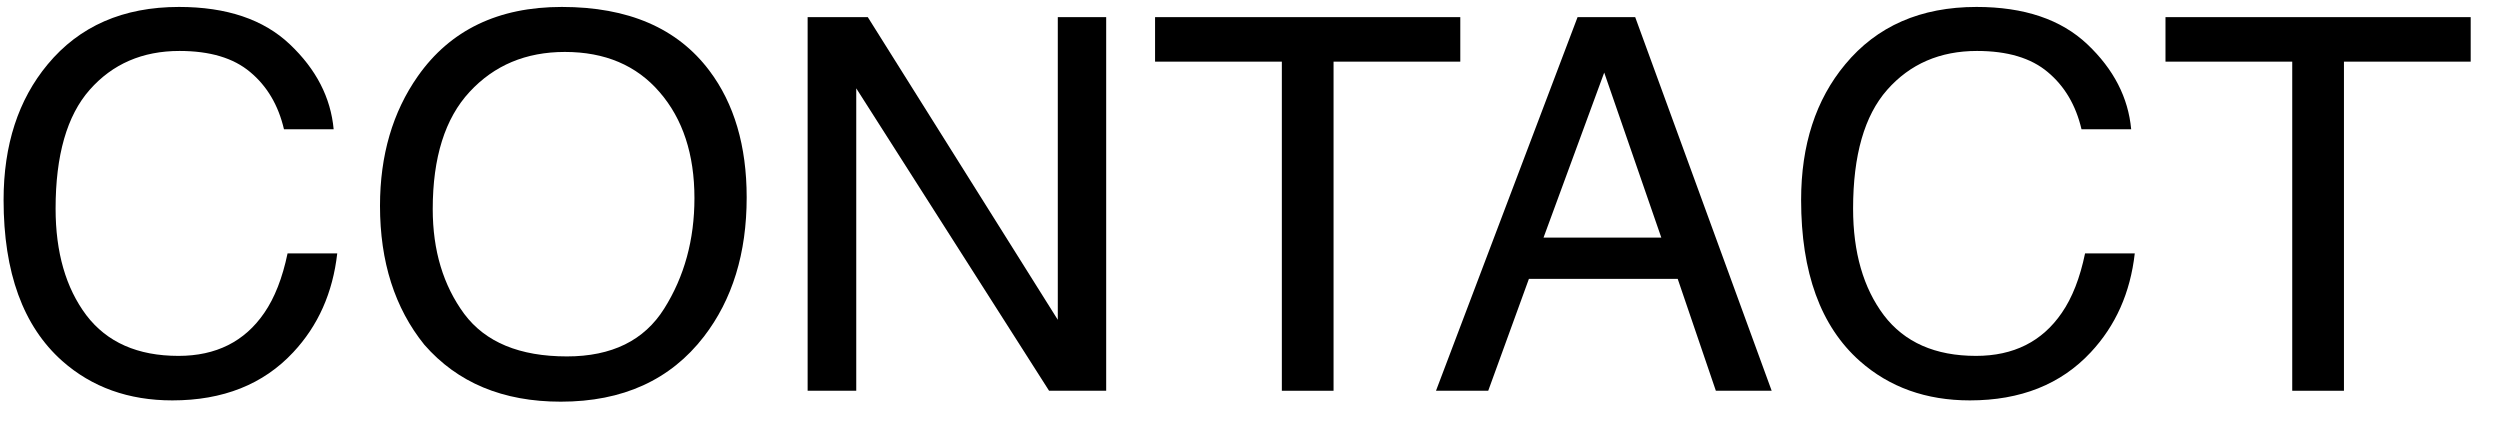
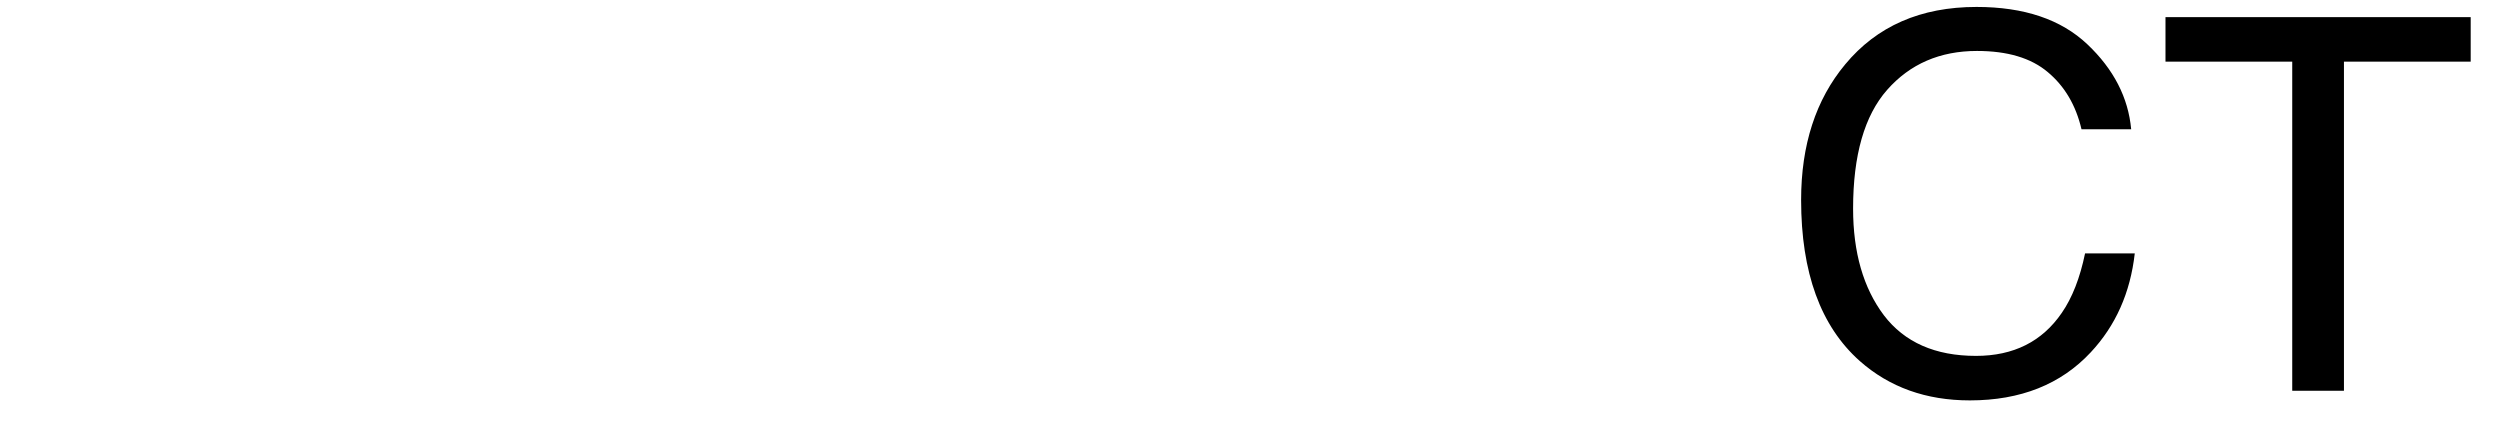
<svg xmlns="http://www.w3.org/2000/svg" width="76" height="13" viewBox="0 0 76 13" fill="none">
-   <path d="M75.109 0.521V1.874H71.256V11.879H69.684V1.874H65.831V0.521H75.109Z" fill="black" />
+   <path d="M75.109 0.521V1.874H71.256V11.879H69.684V1.874H65.831V0.521H75.109" fill="black" />
  <path d="M60.086 0.211C61.534 0.211 62.657 0.59 63.457 1.348C64.256 2.105 64.699 2.966 64.788 3.93H63.278C63.106 3.198 62.764 2.618 62.25 2.19C61.742 1.762 61.025 1.549 60.102 1.549C58.975 1.549 58.065 1.943 57.369 2.732C56.679 3.515 56.334 4.719 56.334 6.342C56.334 7.672 56.645 8.752 57.268 9.582C57.896 10.407 58.83 10.819 60.071 10.819C61.212 10.819 62.081 10.384 62.678 9.512C62.995 9.054 63.231 8.451 63.386 7.703H64.897C64.762 8.899 64.315 9.902 63.558 10.711C62.65 11.685 61.425 12.172 59.884 12.172C58.555 12.172 57.439 11.773 56.536 10.974C55.348 9.917 54.754 8.286 54.754 6.079C54.754 4.404 55.2 3.031 56.093 1.958C57.058 0.793 58.389 0.211 60.086 0.211Z" fill="black" />
-   <path d="M50.504 7.224L48.768 2.206L46.923 7.224H50.504ZM47.958 0.521H49.71L53.859 11.879H52.162L51.002 8.477H46.479L45.242 11.879H43.654L47.958 0.521Z" fill="black" />
-   <path d="M44.393 0.521V1.874H40.54V11.879H38.968V1.874H35.114V0.521H44.393Z" fill="black" />
-   <path d="M24.552 0.521H26.381L32.157 9.722V0.521H33.628V11.879H31.892L26.03 2.685V11.879H24.552V0.521Z" fill="black" />
-   <path d="M17.079 0.211C19.097 0.211 20.592 0.855 21.562 2.144C22.32 3.149 22.699 4.435 22.699 6.002C22.699 7.698 22.265 9.108 21.399 10.232C20.382 11.551 18.931 12.211 17.048 12.211C15.288 12.211 13.905 11.634 12.899 10.479C12.001 9.366 11.552 7.958 11.552 6.257C11.552 4.721 11.936 3.407 12.704 2.314C13.69 0.912 15.148 0.211 17.079 0.211ZM17.234 10.835C18.599 10.835 19.585 10.35 20.192 9.381C20.805 8.407 21.111 7.288 21.111 6.025C21.111 4.69 20.758 3.616 20.052 2.801C19.352 1.987 18.392 1.579 17.172 1.579C15.989 1.579 15.024 1.984 14.276 2.793C13.529 3.598 13.155 4.786 13.155 6.358C13.155 7.616 13.475 8.677 14.113 9.543C14.757 10.404 15.797 10.835 17.234 10.835Z" fill="black" />
-   <path d="M5.441 0.211C6.889 0.211 8.013 0.59 8.812 1.348C9.611 2.105 10.055 2.966 10.143 3.93H8.633C8.462 3.198 8.119 2.618 7.605 2.19C7.097 1.762 6.381 1.549 5.457 1.549C4.331 1.549 3.42 1.943 2.725 2.732C2.035 3.515 1.69 4.719 1.69 6.342C1.69 7.672 2.001 8.752 2.624 9.582C3.252 10.407 4.186 10.819 5.426 10.819C6.568 10.819 7.437 10.384 8.034 9.512C8.35 9.054 8.586 8.451 8.742 7.703H10.252C10.117 8.899 9.671 9.902 8.913 10.711C8.005 11.685 6.78 12.172 5.239 12.172C3.911 12.172 2.795 11.773 1.892 10.974C0.704 9.917 0.109 8.286 0.109 6.079C0.109 4.404 0.556 3.031 1.448 1.958C2.413 0.793 3.745 0.211 5.441 0.211Z" fill="black" />
</svg>